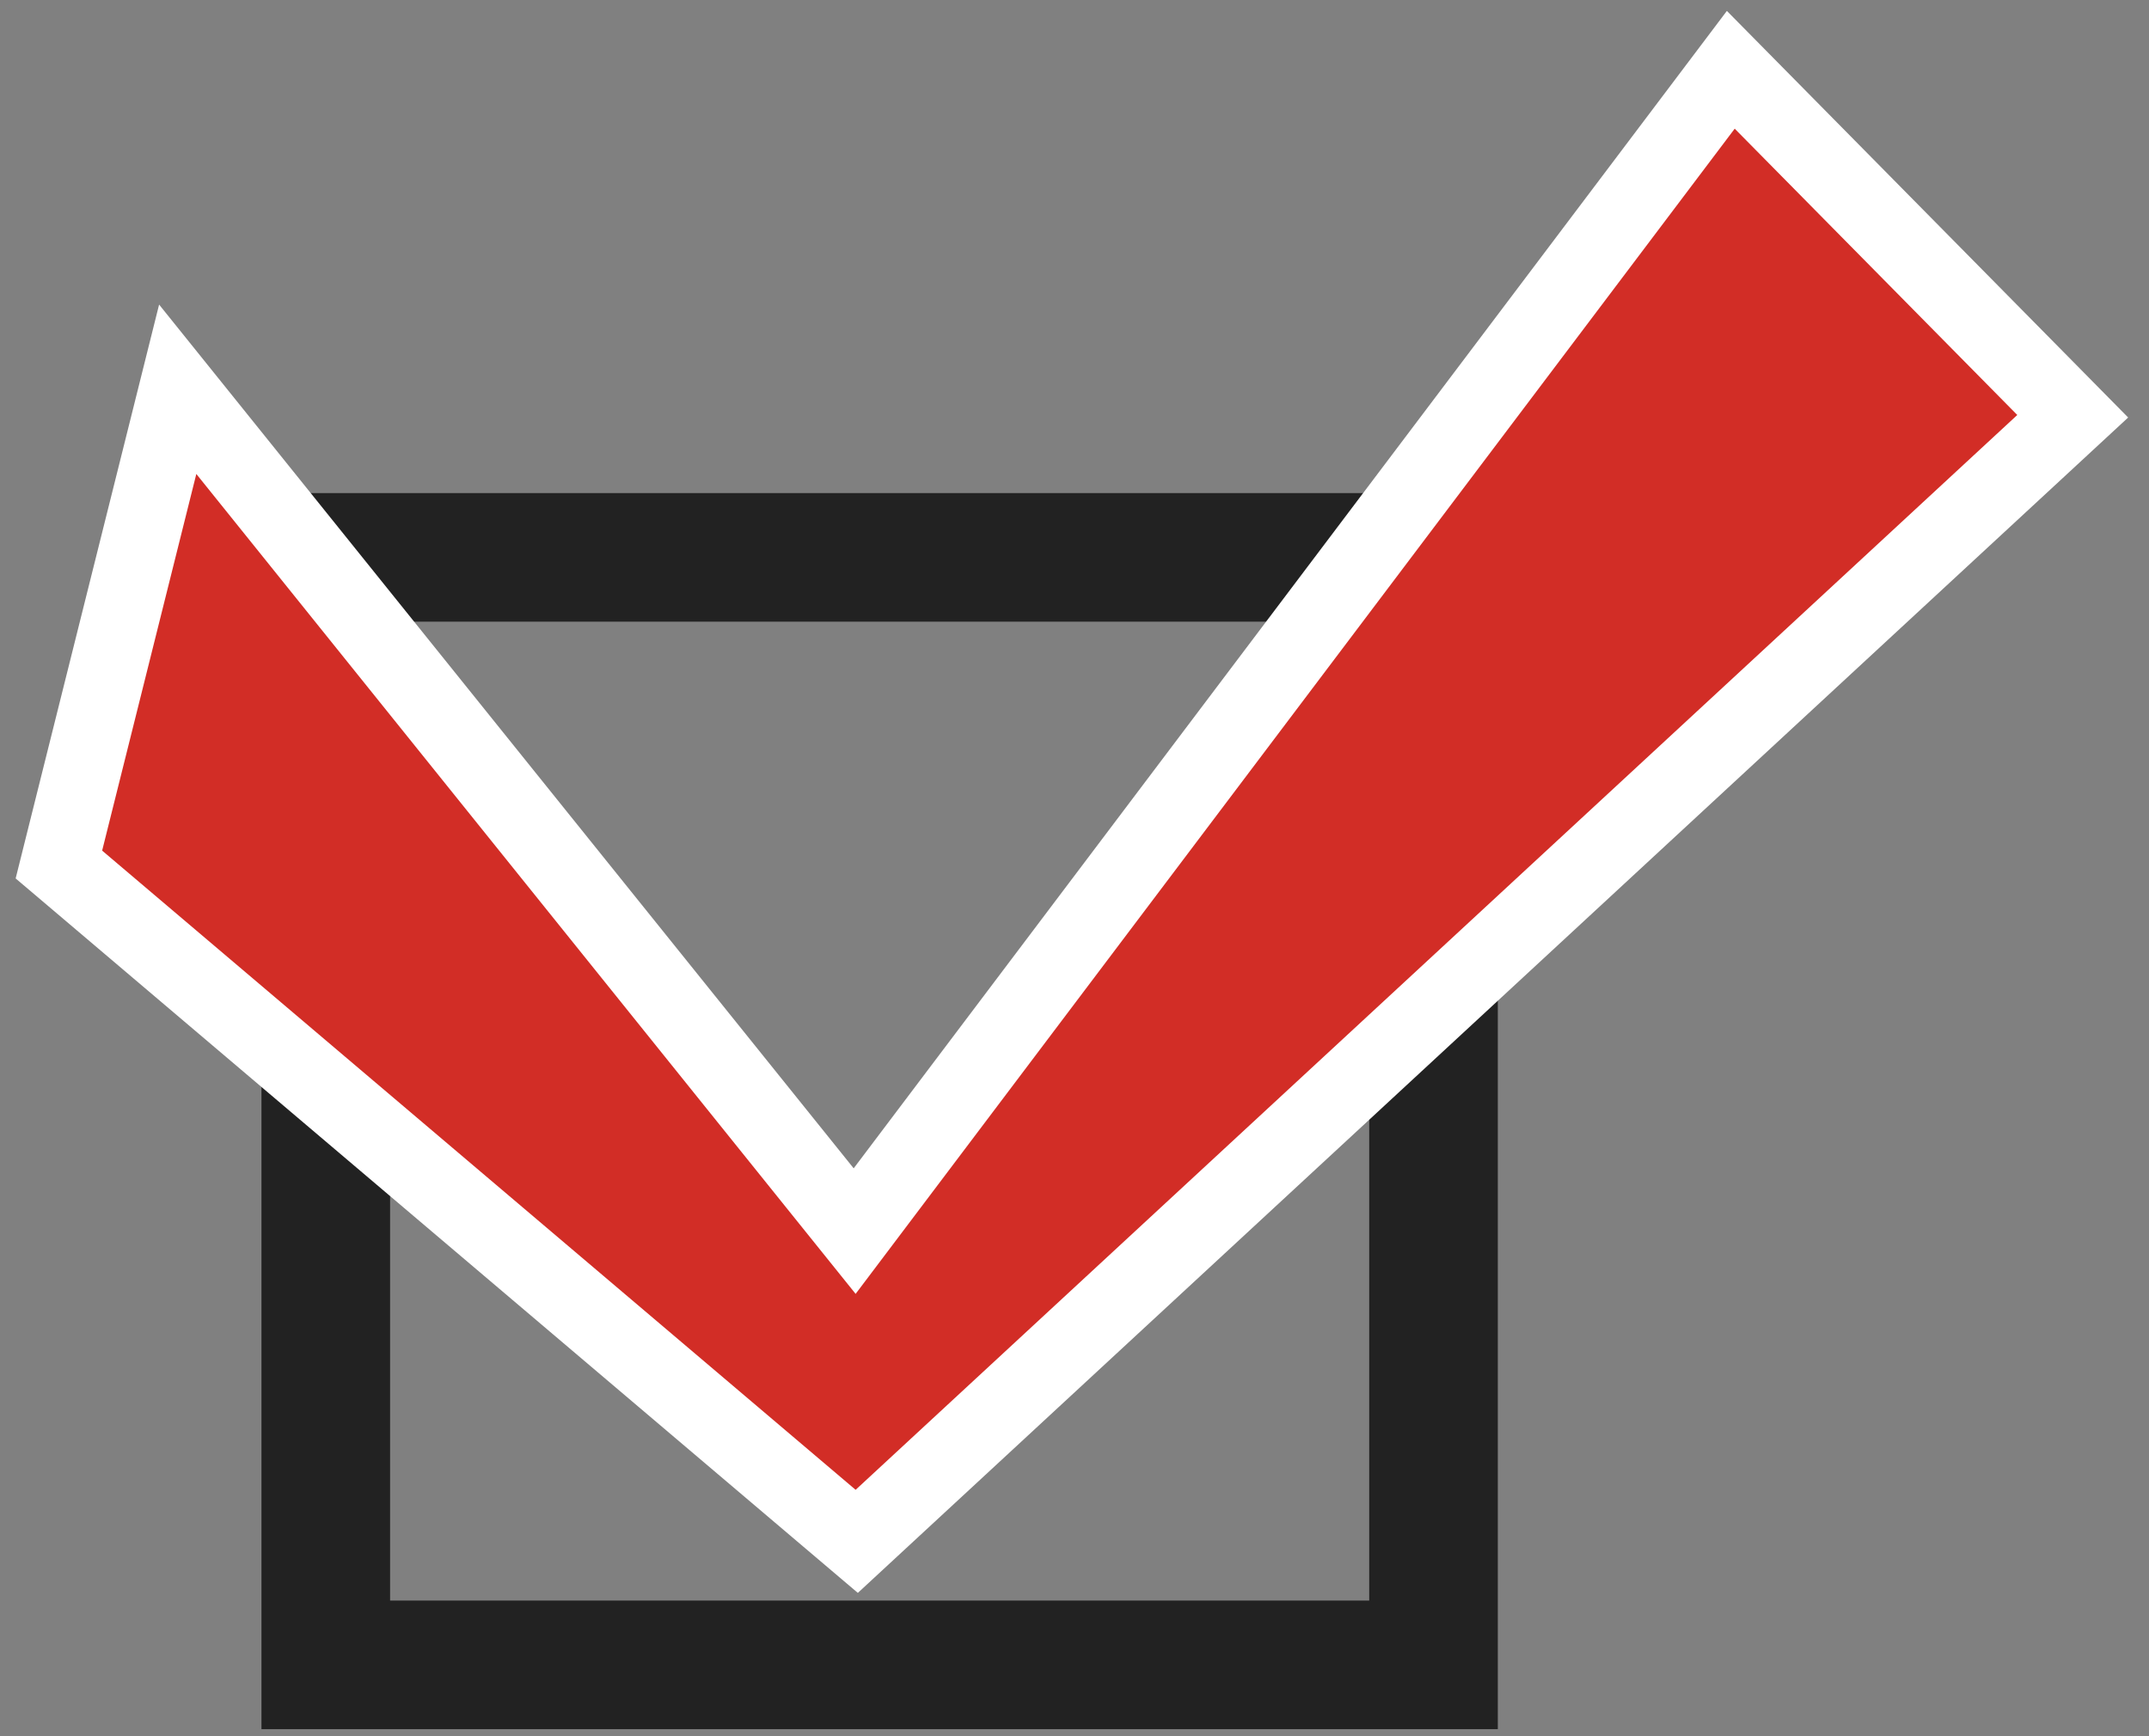
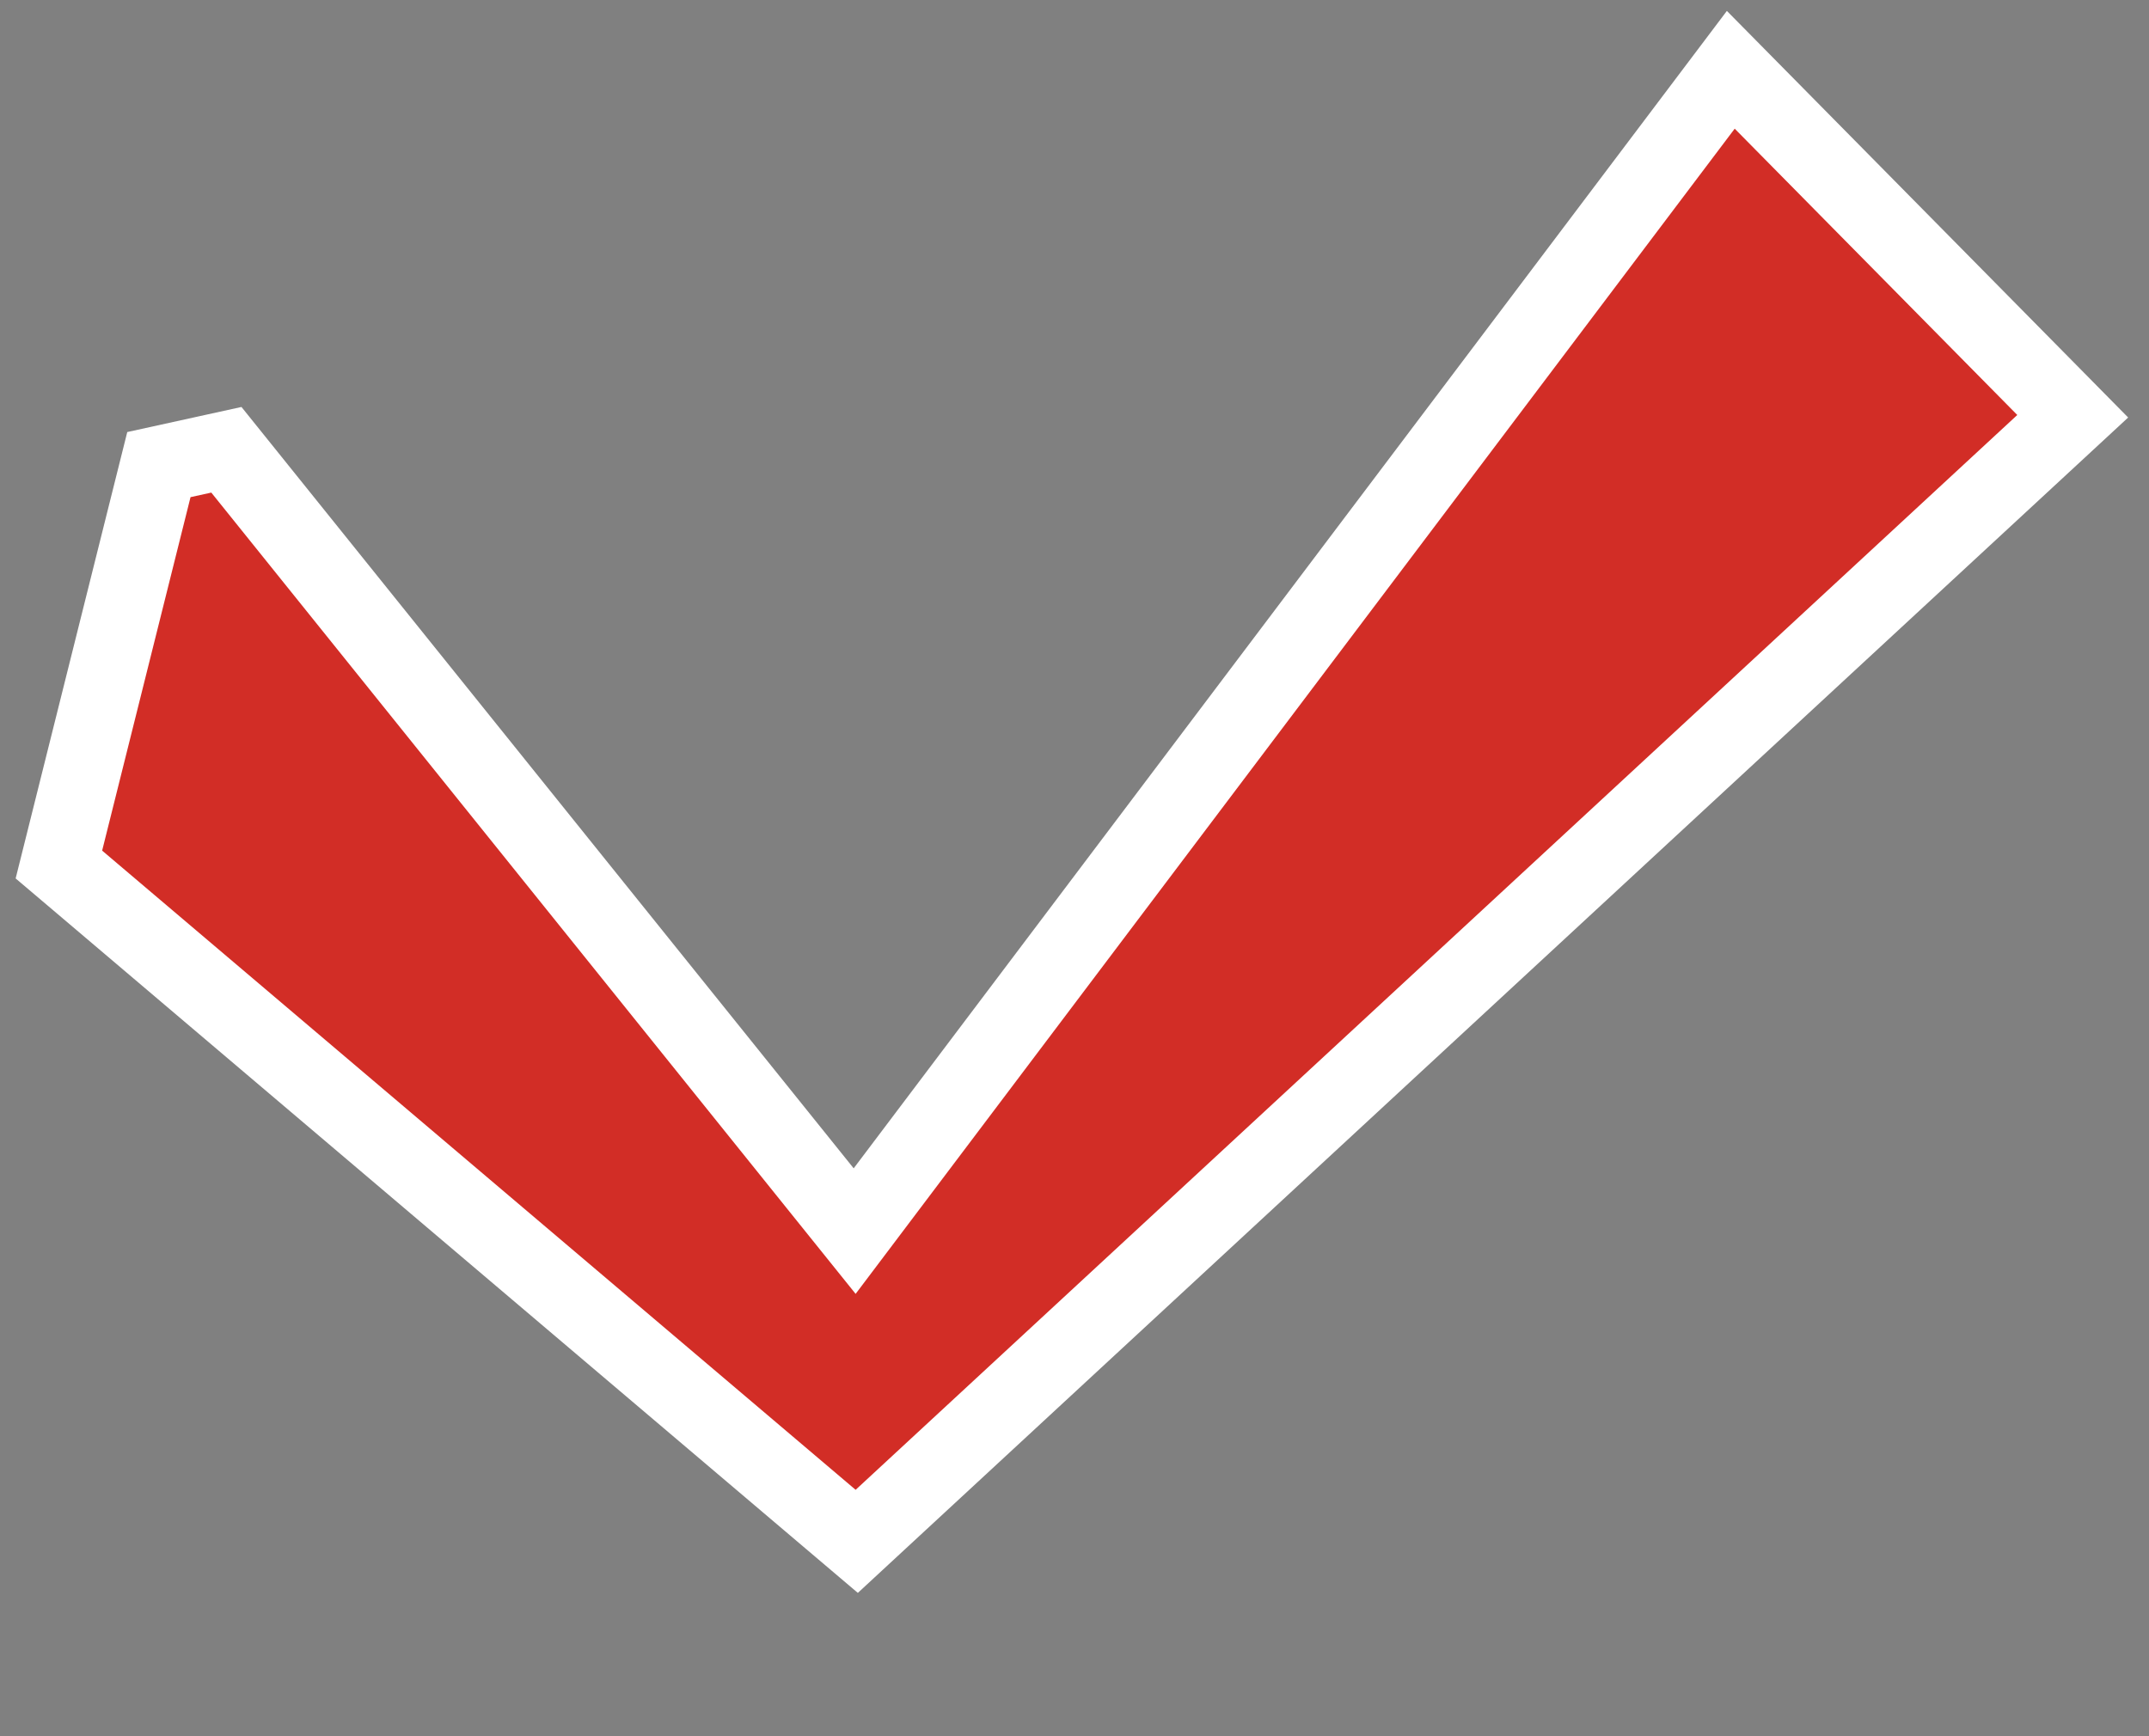
<svg xmlns="http://www.w3.org/2000/svg" width="99" height="80" viewBox="0 0 99 80" fill="none">
  <rect x="0" y="0" width="99" height="80" fill="#808080" stroke="none" />
-   <rect x="15.008" y="25.683" width="51.031" height="51.031" stroke="#222222" stroke-width="5.925" />
-   <path d="M94.139 20.427L95.486 19.18L94.197 17.873L81.18 4.681L79.734 3.216L78.495 4.859L39.372 56.727L10.429 20.725L8.187 17.937L7.32 21.408L2.981 38.764L2.713 39.836L3.555 40.55L38.267 70.004L39.468 71.023L40.624 69.953L94.139 20.427Z" fill="#D22D26" stroke="white" stroke-width="3.555" />
+   <path d="M94.139 20.427L95.486 19.18L94.197 17.873L81.18 4.681L79.734 3.216L78.495 4.859L39.372 56.727L10.429 20.725L7.32 21.408L2.981 38.764L2.713 39.836L3.555 40.55L38.267 70.004L39.468 71.023L40.624 69.953L94.139 20.427Z" fill="#D22D26" stroke="white" stroke-width="3.555" />
</svg>